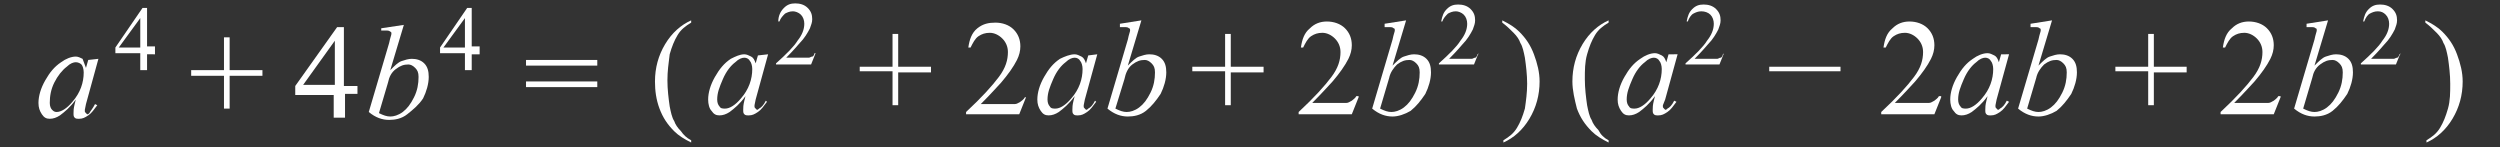
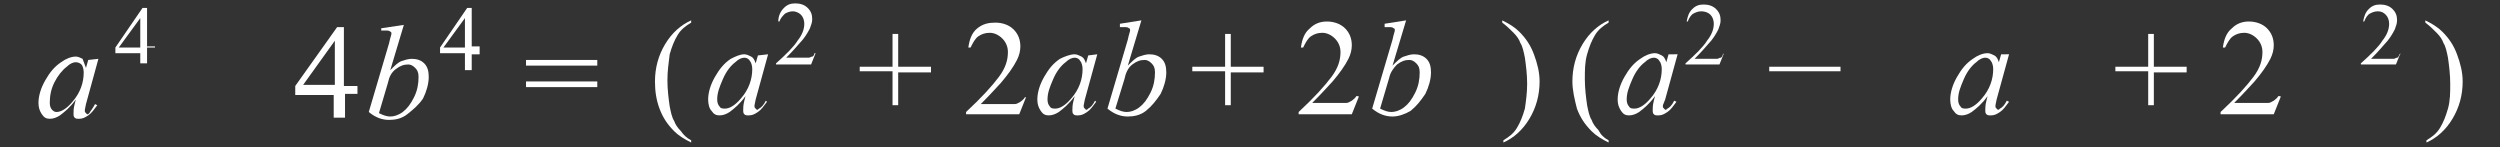
<svg xmlns="http://www.w3.org/2000/svg" version="1.1" id="Layer_1" x="0px" y="0px" viewBox="0 0 221 13" style="enable-background:new 0 0 221 13;" xml:space="preserve">
  <rect x="0" y="0" width="221" height="13" fill="#333333" stroke="none" />
  <style type="text/css">
	.st0{fill:#FFFFFF;}
	.st1{fill:#E0E31C;}
	.st2{fill:none;stroke:#FFFFFF;stroke-width:0.478;stroke-miterlimit:10;}
</style>
  <g>
    <path class="st0" d="M8.7,5.2l-1.1,4L7.5,9.7c0,0.1,0,0.1,0,0.1c0,0.1,0,0.1,0.1,0.2c0,0,0.1,0.1,0.1,0.1c0.1,0,0.1,0,0.2-0.1   C8,9.8,8.2,9.6,8.4,9.2l0.2,0.1c-0.3,0.4-0.5,0.7-0.8,0.9c-0.3,0.2-0.5,0.3-0.8,0.3c-0.2,0-0.3,0-0.4-0.1c-0.1-0.1-0.1-0.2-0.1-0.4   c0-0.2,0-0.4,0.1-0.8l0.1-0.4c-0.5,0.7-1,1.1-1.4,1.4c-0.3,0.2-0.6,0.3-0.9,0.3c-0.3,0-0.5-0.1-0.7-0.4s-0.3-0.6-0.3-1   c0-0.6,0.2-1.3,0.6-2c0.4-0.7,0.8-1.2,1.4-1.6c0.4-0.3,0.9-0.5,1.3-0.5c0.2,0,0.4,0.1,0.6,0.2C7.4,5.5,7.5,5.7,7.6,6l0.2-0.7   L8.7,5.2z M6.7,5.5c-0.2,0-0.5,0.1-0.8,0.4C5.5,6.2,5.1,6.7,4.8,7.3S4.4,8.5,4.4,9.1c0,0.3,0.1,0.5,0.2,0.6C4.7,9.8,4.8,9.9,5,9.9   c0.4,0,0.9-0.3,1.4-0.9c0.7-0.8,1-1.7,1-2.6c0-0.3-0.1-0.6-0.2-0.7C7.1,5.6,6.9,5.5,6.7,5.5z" />
-     <path class="st0" d="M13.7,4.2v0.6H13v1.4h-0.6V4.7h-2.2V4.2l2.4-3.5H13v3.4H13.7z M12.4,4.2V1.6l-1.9,2.6H12.4z" />
-     <path class="st0" d="M19.8,9.6V6.7h-2.9V6.2h2.9V3.3h0.5v2.9h2.9v0.5h-2.9v2.9H19.8z" />
+     <path class="st0" d="M13.7,4.2H13v1.4h-0.6V4.7h-2.2V4.2l2.4-3.5H13v3.4H13.7z M12.4,4.2V1.6l-1.9,2.6H12.4z" />
    <path class="st0" d="M31.6,7.5v0.8h-1.1v2.1h-1V8.4h-3.4V7.6l3.7-5.2h0.6v5.2H31.6z M29.6,7.5V3.6l-2.8,3.9H29.6z" />
    <path class="st0" d="M35.7,2.2l-1.2,4c0.4-0.4,0.7-0.7,1-0.8s0.6-0.2,0.9-0.2c0.4,0,0.8,0.1,1.1,0.4c0.3,0.3,0.4,0.7,0.4,1.2   c0,0.6-0.2,1.3-0.5,1.9C37,9.3,36.5,9.7,36,10.1s-1.1,0.5-1.6,0.5c-0.6,0-1.2-0.2-1.8-0.7l1.8-6.1c0.1-0.5,0.2-0.7,0.2-0.8   c0-0.1,0-0.2-0.1-0.2c-0.1-0.1-0.2-0.1-0.4-0.1c-0.1,0-0.2,0-0.4,0V2.5L35.7,2.2z M33.5,10c0.4,0.2,0.7,0.3,1,0.3   c0.3,0,0.7-0.1,1.1-0.4c0.4-0.3,0.7-0.7,1-1.3c0.3-0.6,0.4-1.2,0.4-1.8c0-0.4-0.1-0.6-0.3-0.8c-0.2-0.2-0.4-0.3-0.6-0.3   c-0.4,0-0.7,0.1-1.1,0.4s-0.6,0.7-0.7,1.2L33.5,10z" />
    <path class="st0" d="M42.4,4.2v0.6h-0.7v1.4h-0.6V4.7h-2.2V4.2l2.4-3.5h0.4v3.4H42.4z M41.1,4.2V1.6l-1.9,2.6H41.1z" />
    <path class="st0" d="M46.5,5.3h6.3v0.5h-6.3V5.3z M46.5,7.2h6.3v0.5h-6.3V7.2z" />
    <path class="st0" d="M61.1,12.4v0.2c-0.6-0.3-1.1-0.6-1.5-1c-0.6-0.6-1-1.2-1.3-2S57.9,8,57.9,7.2c0-1.2,0.3-2.3,0.9-3.3   c0.6-1,1.4-1.7,2.3-2.1V2c-0.5,0.3-0.9,0.6-1.2,1.1c-0.3,0.5-0.5,1-0.7,1.7C59.1,5.6,59,6.3,59,7.1c0,0.8,0.1,1.6,0.2,2.3   c0.1,0.5,0.2,1,0.4,1.3c0.1,0.3,0.3,0.6,0.6,0.9C60.4,11.9,60.7,12.2,61.1,12.4z" />
    <path class="st0" d="M67.9,4.8l-1.1,4l-0.1,0.5c0,0.1,0,0.1,0,0.1c0,0.1,0,0.1,0.1,0.2c0,0,0.1,0.1,0.1,0.1c0.1,0,0.1,0,0.2-0.1   c0.2-0.1,0.4-0.3,0.6-0.7L67.8,9c-0.3,0.4-0.5,0.7-0.8,0.9c-0.3,0.2-0.5,0.3-0.8,0.3c-0.2,0-0.3,0-0.4-0.1   c-0.1-0.1-0.1-0.2-0.1-0.4c0-0.2,0-0.4,0.1-0.8l0.1-0.4c-0.5,0.7-1,1.1-1.4,1.4c-0.3,0.2-0.6,0.3-0.9,0.3c-0.3,0-0.5-0.1-0.7-0.4   c-0.2-0.2-0.3-0.6-0.3-1c0-0.6,0.2-1.3,0.6-2c0.4-0.7,0.8-1.2,1.4-1.6C65,5,65.4,4.8,65.8,4.8c0.2,0,0.4,0.1,0.6,0.2   s0.3,0.3,0.4,0.6L67,4.9L67.9,4.8z M65.8,5.1c-0.2,0-0.5,0.1-0.8,0.4c-0.4,0.3-0.8,0.8-1.1,1.5s-0.5,1.2-0.5,1.8   c0,0.3,0.1,0.5,0.2,0.6c0.1,0.2,0.3,0.2,0.5,0.2c0.4,0,0.9-0.3,1.4-0.9c0.7-0.8,1-1.7,1-2.6c0-0.3-0.1-0.6-0.2-0.7   C66.2,5.2,66,5.1,65.8,5.1z" />
    <path class="st0" d="M72.1,4.7l-0.4,1h-3.1V5.6c0.9-0.8,1.6-1.5,1.9-2c0.4-0.5,0.6-1,0.6-1.5c0-0.3-0.1-0.6-0.3-0.8S70.3,1,70.1,1   c-0.3,0-0.5,0.1-0.7,0.2c-0.2,0.2-0.4,0.4-0.5,0.7h-0.1C68.8,1.4,69,1,69.3,0.7s0.6-0.4,1-0.4c0.4,0,0.8,0.1,1.1,0.4   c0.3,0.3,0.4,0.6,0.4,1c0,0.3-0.1,0.5-0.2,0.8c-0.2,0.4-0.5,0.9-0.9,1.3c-0.6,0.7-1,1.1-1.2,1.3h1.4c0.3,0,0.5,0,0.6,0   c0.1,0,0.2-0.1,0.3-0.1s0.2-0.2,0.2-0.3H72.1z" />
    <path class="st0" d="M78.9,9.3V6.3H76V5.9h2.9V3h0.5v2.9h2.9v0.5h-2.9v2.9H78.9z" />
    <path class="st0" d="M90.7,8.6l-0.6,1.5h-4.7V9.9c1.4-1.3,2.3-2.3,2.9-3.1c0.6-0.8,0.8-1.5,0.8-2.2c0-0.5-0.2-0.9-0.5-1.2   c-0.3-0.3-0.7-0.5-1.1-0.5c-0.4,0-0.7,0.1-1,0.3c-0.3,0.2-0.5,0.6-0.7,1h-0.2c0.1-0.7,0.3-1.3,0.8-1.7S87.4,2,88,2   c0.6,0,1.2,0.2,1.6,0.6C90,3,90.2,3.5,90.2,4.1c0,0.4-0.1,0.8-0.3,1.2c-0.3,0.6-0.8,1.3-1.4,2c-1,1.1-1.6,1.7-1.8,1.9h2.1   c0.4,0,0.7,0,0.9,0c0.2,0,0.3-0.1,0.5-0.2c0.1-0.1,0.3-0.2,0.4-0.4H90.7z" />
    <path class="st0" d="M97,4.8l-1.1,4l-0.1,0.5c0,0.1,0,0.1,0,0.1c0,0.1,0,0.1,0.1,0.2c0,0,0.1,0.1,0.1,0.1c0.1,0,0.1,0,0.2-0.1   c0.2-0.1,0.4-0.3,0.6-0.7L96.9,9c-0.3,0.4-0.5,0.7-0.8,0.9c-0.3,0.2-0.5,0.3-0.8,0.3c-0.2,0-0.3,0-0.4-0.1   c-0.1-0.1-0.1-0.2-0.1-0.4c0-0.2,0-0.4,0.1-0.8l0.1-0.4c-0.5,0.7-1,1.1-1.4,1.4c-0.3,0.2-0.6,0.3-0.9,0.3c-0.3,0-0.5-0.1-0.7-0.4   s-0.3-0.6-0.3-1c0-0.6,0.2-1.3,0.6-2c0.4-0.7,0.8-1.2,1.4-1.6C94.1,5,94.6,4.8,95,4.8c0.2,0,0.4,0.1,0.6,0.2   c0.2,0.1,0.3,0.3,0.4,0.6l0.2-0.7L97,4.8z M95,5.1c-0.2,0-0.5,0.1-0.8,0.4c-0.4,0.3-0.8,0.8-1.1,1.5s-0.5,1.2-0.5,1.8   c0,0.3,0.1,0.5,0.2,0.6c0.1,0.2,0.3,0.2,0.5,0.2c0.4,0,0.9-0.3,1.4-0.9c0.7-0.8,1-1.7,1-2.6c0-0.3-0.1-0.6-0.2-0.7   C95.4,5.2,95.2,5.1,95,5.1z" />
    <path class="st0" d="M100.9,1.8l-1.2,4c0.4-0.4,0.7-0.7,1-0.8s0.6-0.2,0.9-0.2c0.4,0,0.8,0.1,1.1,0.4c0.3,0.3,0.4,0.7,0.4,1.2   c0,0.6-0.2,1.3-0.5,1.9c-0.4,0.6-0.8,1.1-1.3,1.5s-1.1,0.5-1.6,0.5c-0.6,0-1.2-0.2-1.8-0.7l1.8-6.1c0.1-0.5,0.2-0.7,0.2-0.8   c0-0.1,0-0.2-0.1-0.2c-0.1-0.1-0.2-0.1-0.4-0.1c-0.1,0-0.2,0-0.4,0V2.1L100.9,1.8z M98.6,9.6c0.4,0.2,0.7,0.3,1,0.3   c0.3,0,0.7-0.1,1.1-0.4c0.4-0.3,0.7-0.7,1-1.3c0.3-0.6,0.4-1.2,0.4-1.8c0-0.4-0.1-0.6-0.3-0.8c-0.2-0.2-0.4-0.3-0.6-0.3   c-0.4,0-0.7,0.1-1.1,0.4S99.5,6.5,99.4,7L98.6,9.6z" />
    <path class="st0" d="M108.3,9.3V6.3h-2.9V5.9h2.9V3h0.5v2.9h2.9v0.5h-2.9v2.9H108.3z" />
    <path class="st0" d="M120.1,8.6l-0.6,1.5h-4.7V9.9c1.4-1.3,2.3-2.3,2.9-3.1s0.8-1.5,0.8-2.2c0-0.5-0.2-0.9-0.5-1.2   c-0.3-0.3-0.7-0.5-1.1-0.5c-0.4,0-0.7,0.1-1,0.3c-0.3,0.2-0.5,0.6-0.7,1h-0.2c0.1-0.7,0.3-1.3,0.8-1.7c0.4-0.4,0.9-0.6,1.5-0.6   c0.6,0,1.2,0.2,1.6,0.6c0.4,0.4,0.6,0.9,0.6,1.5c0,0.4-0.1,0.8-0.3,1.2c-0.3,0.6-0.8,1.3-1.4,2c-1,1.1-1.6,1.7-1.8,1.9h2.1   c0.4,0,0.7,0,0.9,0c0.2,0,0.3-0.1,0.5-0.2c0.1-0.1,0.3-0.2,0.4-0.4H120.1z" />
    <path class="st0" d="M124.3,1.8l-1.2,4c0.4-0.4,0.7-0.7,1-0.8s0.6-0.2,0.9-0.2c0.4,0,0.8,0.1,1.1,0.4c0.3,0.3,0.4,0.7,0.4,1.2   c0,0.6-0.2,1.3-0.5,1.9c-0.4,0.6-0.8,1.1-1.3,1.5c-0.5,0.3-1.1,0.5-1.6,0.5c-0.6,0-1.2-0.2-1.8-0.7l1.8-6.1   c0.1-0.5,0.2-0.7,0.2-0.8c0-0.1,0-0.2-0.1-0.2c-0.1-0.1-0.2-0.1-0.4-0.1c-0.1,0-0.2,0-0.4,0V2.1L124.3,1.8z M122,9.6   c0.4,0.2,0.7,0.3,1,0.3c0.3,0,0.7-0.1,1.1-0.4c0.4-0.3,0.7-0.7,1-1.3c0.3-0.6,0.4-1.2,0.4-1.8c0-0.4-0.1-0.6-0.3-0.8   s-0.4-0.3-0.6-0.3c-0.4,0-0.7,0.1-1.1,0.4c-0.3,0.3-0.6,0.7-0.7,1.2L122,9.6z" />
-     <path class="st0" d="M130.7,4.7l-0.4,1h-3.1V5.6c0.9-0.8,1.6-1.5,1.9-2c0.4-0.5,0.6-1,0.6-1.5c0-0.3-0.1-0.6-0.3-0.8   S128.9,1,128.7,1c-0.3,0-0.5,0.1-0.7,0.2c-0.2,0.2-0.4,0.4-0.5,0.7h-0.1c0.1-0.5,0.2-0.8,0.5-1.1c0.3-0.3,0.6-0.4,1-0.4   c0.4,0,0.8,0.1,1.1,0.4c0.3,0.3,0.4,0.6,0.4,1c0,0.3-0.1,0.5-0.2,0.8c-0.2,0.4-0.5,0.9-0.9,1.3c-0.6,0.7-1,1.1-1.2,1.3h1.4   c0.3,0,0.5,0,0.6,0c0.1,0,0.2-0.1,0.3-0.1s0.2-0.2,0.2-0.3H130.7z" />
    <path class="st0" d="M132.8,2V1.8c0.6,0.3,1.1,0.6,1.5,1c0.6,0.6,1,1.2,1.3,2c0.3,0.8,0.5,1.6,0.5,2.4c0,1.2-0.3,2.3-0.9,3.3   c-0.6,1-1.4,1.7-2.3,2.1v-0.2c0.5-0.3,0.9-0.6,1.2-1.1c0.3-0.5,0.5-1,0.7-1.7c0.1-0.7,0.2-1.4,0.2-2.2c0-0.8-0.1-1.6-0.2-2.3   c-0.1-0.5-0.2-1-0.4-1.3c-0.1-0.3-0.3-0.6-0.6-0.9C133.5,2.6,133.2,2.3,132.8,2z" />
    <path class="st0" d="M142.2,12.4v0.2c-0.6-0.3-1.1-0.6-1.5-1c-0.6-0.6-1-1.2-1.3-2C139.2,8.8,139,8,139,7.2c0-1.2,0.3-2.3,0.9-3.3   c0.6-1,1.4-1.7,2.3-2.1V2c-0.5,0.3-0.9,0.6-1.2,1.1c-0.3,0.5-0.5,1-0.7,1.7c-0.2,0.7-0.2,1.4-0.2,2.2c0,0.8,0.1,1.6,0.2,2.3   c0.1,0.5,0.2,1,0.4,1.3c0.1,0.3,0.3,0.6,0.6,0.9C141.5,11.9,141.8,12.2,142.2,12.4z" />
    <path class="st0" d="M148.3,4.8l-1.1,4L147,9.3c0,0.1,0,0.1,0,0.1c0,0.1,0,0.1,0.1,0.2c0,0,0.1,0.1,0.1,0.1c0.1,0,0.1,0,0.2-0.1   c0.2-0.1,0.4-0.3,0.6-0.7l0.2,0.1c-0.3,0.4-0.5,0.7-0.8,0.9c-0.3,0.2-0.5,0.3-0.8,0.3c-0.2,0-0.3,0-0.4-0.1   c-0.1-0.1-0.1-0.2-0.1-0.4c0-0.2,0-0.4,0.1-0.8l0.1-0.4c-0.5,0.7-1,1.1-1.4,1.4c-0.3,0.2-0.6,0.3-0.9,0.3c-0.3,0-0.5-0.1-0.7-0.4   s-0.3-0.6-0.3-1c0-0.6,0.2-1.3,0.6-2c0.4-0.7,0.8-1.2,1.4-1.6c0.4-0.3,0.9-0.5,1.3-0.5c0.2,0,0.4,0.1,0.6,0.2   c0.2,0.1,0.3,0.3,0.4,0.6l0.2-0.7L148.3,4.8z M146.2,5.1c-0.2,0-0.5,0.1-0.8,0.4c-0.4,0.3-0.8,0.8-1.1,1.5s-0.5,1.2-0.5,1.8   c0,0.3,0.1,0.5,0.2,0.6c0.1,0.2,0.3,0.2,0.5,0.2c0.4,0,0.9-0.3,1.4-0.9c0.7-0.8,1-1.7,1-2.6c0-0.3-0.1-0.6-0.2-0.7   C146.6,5.2,146.4,5.1,146.2,5.1z" />
    <path class="st0" d="M152.4,4.7l-0.4,1H149V5.6c0.9-0.8,1.6-1.5,1.9-2c0.4-0.5,0.6-1,0.6-1.5c0-0.3-0.1-0.6-0.3-0.8   S150.7,1,150.4,1c-0.3,0-0.5,0.1-0.7,0.2s-0.4,0.4-0.5,0.7h-0.1c0.1-0.5,0.2-0.8,0.5-1.1s0.6-0.4,1-0.4c0.4,0,0.8,0.1,1.1,0.4   c0.3,0.3,0.4,0.6,0.4,1c0,0.3-0.1,0.5-0.2,0.8c-0.2,0.4-0.5,0.9-0.9,1.3c-0.6,0.7-1,1.1-1.2,1.3h1.4c0.3,0,0.5,0,0.6,0   c0.1,0,0.2-0.1,0.3-0.1s0.2-0.2,0.2-0.3H152.4z" />
    <path class="st0" d="M162.7,6.3h-6.3V5.9h6.3V6.3z" />
-     <path class="st0" d="M171.6,8.6l-0.6,1.5h-4.7V9.9c1.4-1.3,2.3-2.3,2.9-3.1s0.8-1.5,0.8-2.2c0-0.5-0.2-0.9-0.5-1.2   c-0.3-0.3-0.7-0.5-1.1-0.5c-0.4,0-0.7,0.1-1,0.3c-0.3,0.2-0.5,0.6-0.7,1h-0.2c0.1-0.7,0.3-1.3,0.8-1.7c0.4-0.4,0.9-0.6,1.5-0.6   c0.6,0,1.2,0.2,1.6,0.6c0.4,0.4,0.6,0.9,0.6,1.5c0,0.4-0.1,0.8-0.3,1.2c-0.3,0.6-0.8,1.3-1.4,2c-1,1.1-1.6,1.7-1.8,1.9h2.1   c0.4,0,0.7,0,0.9,0c0.2,0,0.3-0.1,0.5-0.2c0.1-0.1,0.3-0.2,0.4-0.4H171.6z" />
    <path class="st0" d="M177.6,4.8l-1.1,4l-0.1,0.5c0,0.1,0,0.1,0,0.1c0,0.1,0,0.1,0.1,0.2c0,0,0.1,0.1,0.1,0.1c0.1,0,0.1,0,0.2-0.1   c0.2-0.1,0.4-0.3,0.6-0.7l0.2,0.1c-0.3,0.4-0.5,0.7-0.8,0.9c-0.3,0.2-0.5,0.3-0.8,0.3c-0.2,0-0.3,0-0.4-0.1   c-0.1-0.1-0.1-0.2-0.1-0.4c0-0.2,0-0.4,0.1-0.8l0.1-0.4c-0.5,0.7-1,1.1-1.4,1.4c-0.3,0.2-0.6,0.3-0.9,0.3c-0.3,0-0.5-0.1-0.7-0.4   c-0.2-0.2-0.3-0.6-0.3-1c0-0.6,0.2-1.3,0.6-2c0.4-0.7,0.8-1.2,1.4-1.6c0.4-0.3,0.9-0.5,1.3-0.5c0.2,0,0.4,0.1,0.6,0.2   s0.3,0.3,0.4,0.6l0.2-0.7L177.6,4.8z M175.5,5.1c-0.2,0-0.5,0.1-0.8,0.4c-0.4,0.3-0.8,0.8-1.1,1.5s-0.5,1.2-0.5,1.8   c0,0.3,0.1,0.5,0.2,0.6c0.1,0.2,0.3,0.2,0.5,0.2c0.4,0,0.9-0.3,1.4-0.9c0.7-0.8,1-1.7,1-2.6c0-0.3-0.1-0.6-0.2-0.7   C175.9,5.2,175.7,5.1,175.5,5.1z" />
-     <path class="st0" d="M181.4,1.8l-1.2,4c0.4-0.4,0.7-0.7,1-0.8s0.6-0.2,0.9-0.2c0.4,0,0.8,0.1,1.1,0.4c0.3,0.3,0.4,0.7,0.4,1.2   c0,0.6-0.2,1.3-0.5,1.9c-0.4,0.6-0.8,1.1-1.3,1.5c-0.5,0.3-1.1,0.5-1.6,0.5c-0.6,0-1.2-0.2-1.8-0.7l1.8-6.1   c0.1-0.5,0.2-0.7,0.2-0.8c0-0.1,0-0.2-0.1-0.2c-0.1-0.1-0.2-0.1-0.4-0.1c-0.1,0-0.2,0-0.4,0V2.1L181.4,1.8z M179.2,9.6   c0.4,0.2,0.7,0.3,1,0.3c0.3,0,0.7-0.1,1.1-0.4c0.4-0.3,0.7-0.7,1-1.3c0.3-0.6,0.4-1.2,0.4-1.8c0-0.4-0.1-0.6-0.3-0.8   s-0.4-0.3-0.6-0.3c-0.4,0-0.7,0.1-1.1,0.4c-0.3,0.3-0.6,0.7-0.7,1.2L179.2,9.6z" />
    <path class="st0" d="M189.9,9.3V6.3H187V5.9h2.9V3h0.5v2.9h2.9v0.5h-2.9v2.9H189.9z" />
    <path class="st0" d="M201.6,8.6l-0.6,1.5h-4.7V9.9c1.4-1.3,2.3-2.3,2.9-3.1s0.8-1.5,0.8-2.2c0-0.5-0.2-0.9-0.5-1.2   c-0.3-0.3-0.7-0.5-1.1-0.5c-0.4,0-0.7,0.1-1,0.3c-0.3,0.2-0.5,0.6-0.7,1h-0.2c0.1-0.7,0.3-1.3,0.8-1.7c0.4-0.4,0.9-0.6,1.5-0.6   c0.6,0,1.2,0.2,1.6,0.6c0.4,0.4,0.6,0.9,0.6,1.5c0,0.4-0.1,0.8-0.3,1.2c-0.3,0.6-0.8,1.3-1.4,2c-1,1.1-1.6,1.7-1.8,1.9h2.1   c0.4,0,0.7,0,0.9,0c0.2,0,0.3-0.1,0.5-0.2c0.1-0.1,0.3-0.2,0.4-0.4H201.6z" />
-     <path class="st0" d="M205.8,1.8l-1.2,4c0.4-0.4,0.7-0.7,1-0.8s0.6-0.2,0.9-0.2c0.4,0,0.8,0.1,1.1,0.4c0.3,0.3,0.4,0.7,0.4,1.2   c0,0.6-0.2,1.3-0.5,1.9c-0.4,0.6-0.8,1.1-1.3,1.5s-1.1,0.5-1.6,0.5c-0.6,0-1.2-0.2-1.8-0.7l1.8-6.1c0.1-0.5,0.2-0.7,0.2-0.8   c0-0.1,0-0.2-0.1-0.2c-0.1-0.1-0.2-0.1-0.4-0.1c-0.1,0-0.2,0-0.4,0V2.1L205.8,1.8z M203.6,9.6c0.4,0.2,0.7,0.3,1,0.3   c0.3,0,0.7-0.1,1.1-0.4c0.4-0.3,0.7-0.7,1-1.3c0.3-0.6,0.4-1.2,0.4-1.8c0-0.4-0.1-0.6-0.3-0.8c-0.2-0.2-0.4-0.3-0.6-0.3   c-0.4,0-0.7,0.1-1.1,0.4s-0.6,0.7-0.7,1.2L203.6,9.6z" />
    <path class="st0" d="M212.2,4.7l-0.4,1h-3.1V5.6c0.9-0.8,1.6-1.5,1.9-2c0.4-0.5,0.6-1,0.6-1.5c0-0.3-0.1-0.6-0.3-0.8   S210.5,1,210.2,1c-0.3,0-0.5,0.1-0.7,0.2s-0.4,0.4-0.5,0.7h-0.1c0.1-0.5,0.2-0.8,0.5-1.1s0.6-0.4,1-0.4c0.4,0,0.8,0.1,1.1,0.4   c0.3,0.3,0.4,0.6,0.4,1c0,0.3-0.1,0.5-0.2,0.8c-0.2,0.4-0.5,0.9-0.9,1.3c-0.6,0.7-1,1.1-1.2,1.3h1.4c0.3,0,0.5,0,0.6,0   c0.1,0,0.2-0.1,0.3-0.1s0.2-0.2,0.2-0.3H212.2z" />
    <path class="st0" d="M214.4,2V1.8c0.6,0.3,1.1,0.6,1.5,1c0.6,0.6,1,1.2,1.3,2c0.3,0.8,0.5,1.6,0.5,2.4c0,1.2-0.3,2.3-0.9,3.3   c-0.6,1-1.4,1.7-2.3,2.1v-0.2c0.5-0.3,0.9-0.6,1.2-1.1c0.3-0.5,0.5-1,0.7-1.7c0.2-0.7,0.2-1.4,0.2-2.2c0-0.8-0.1-1.6-0.2-2.3   c-0.1-0.5-0.2-1-0.4-1.3c-0.1-0.3-0.3-0.6-0.6-0.9C215.1,2.6,214.8,2.3,214.4,2z" />
  </g>
</svg>